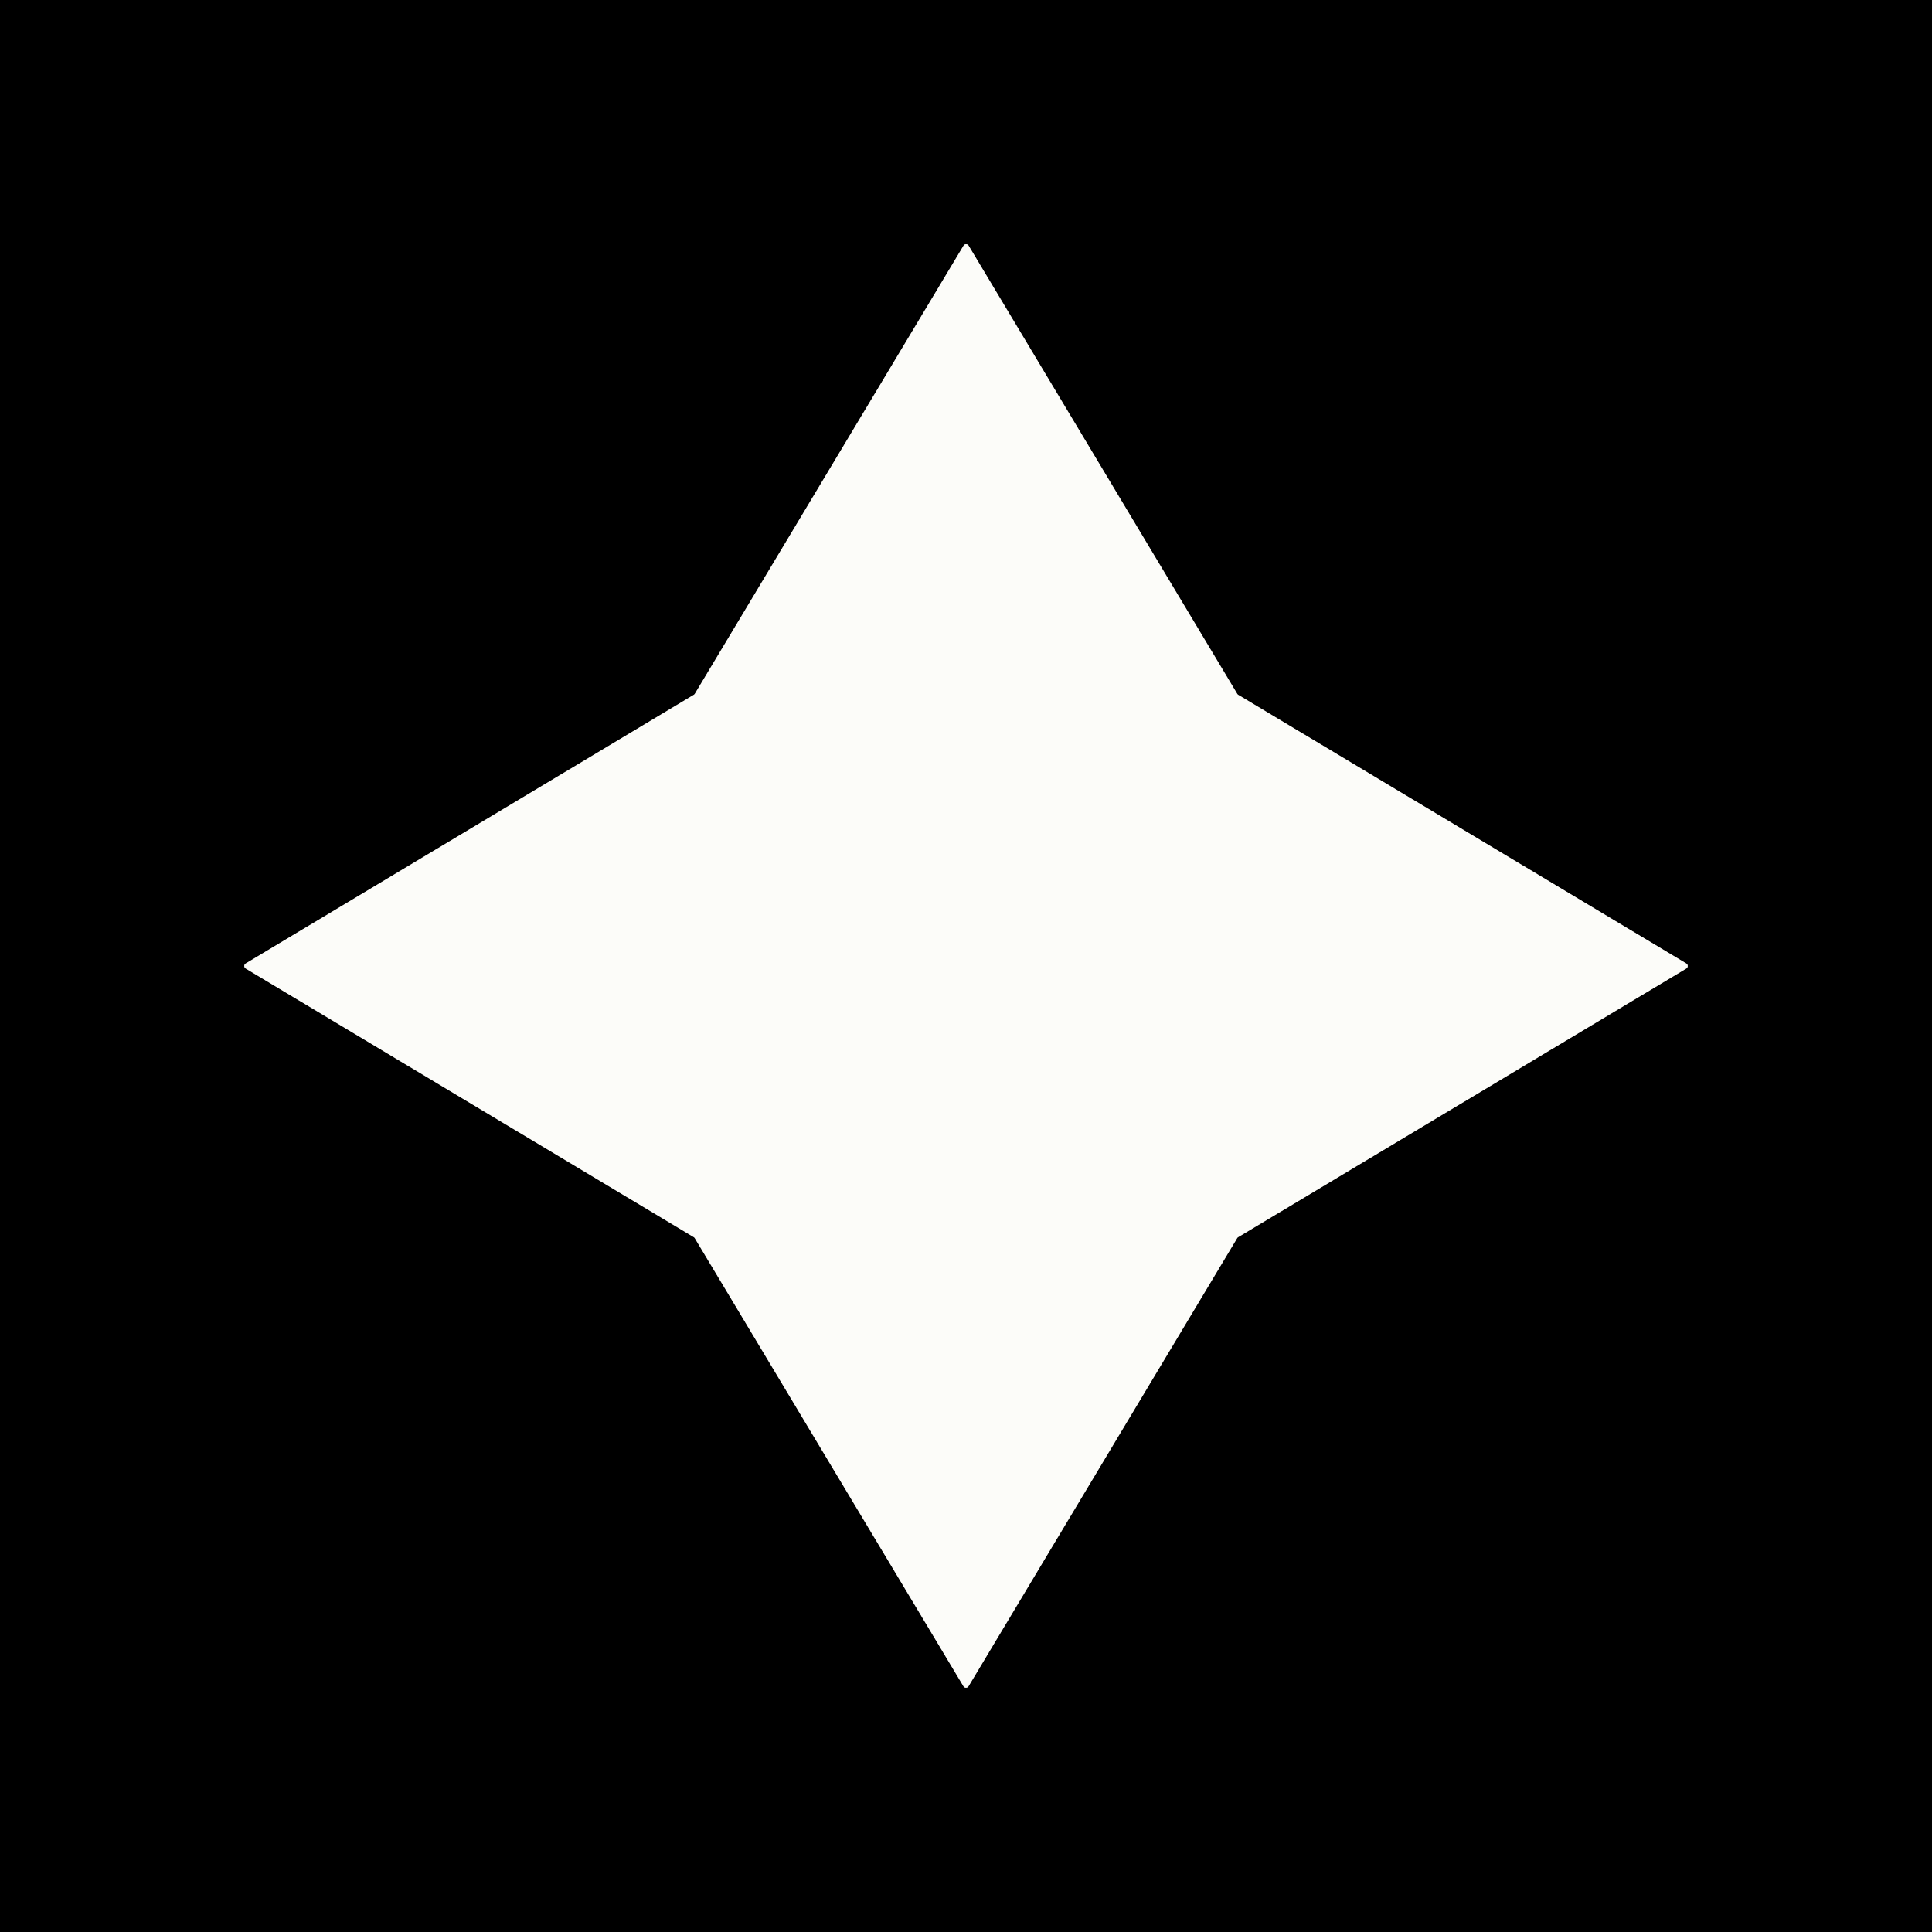
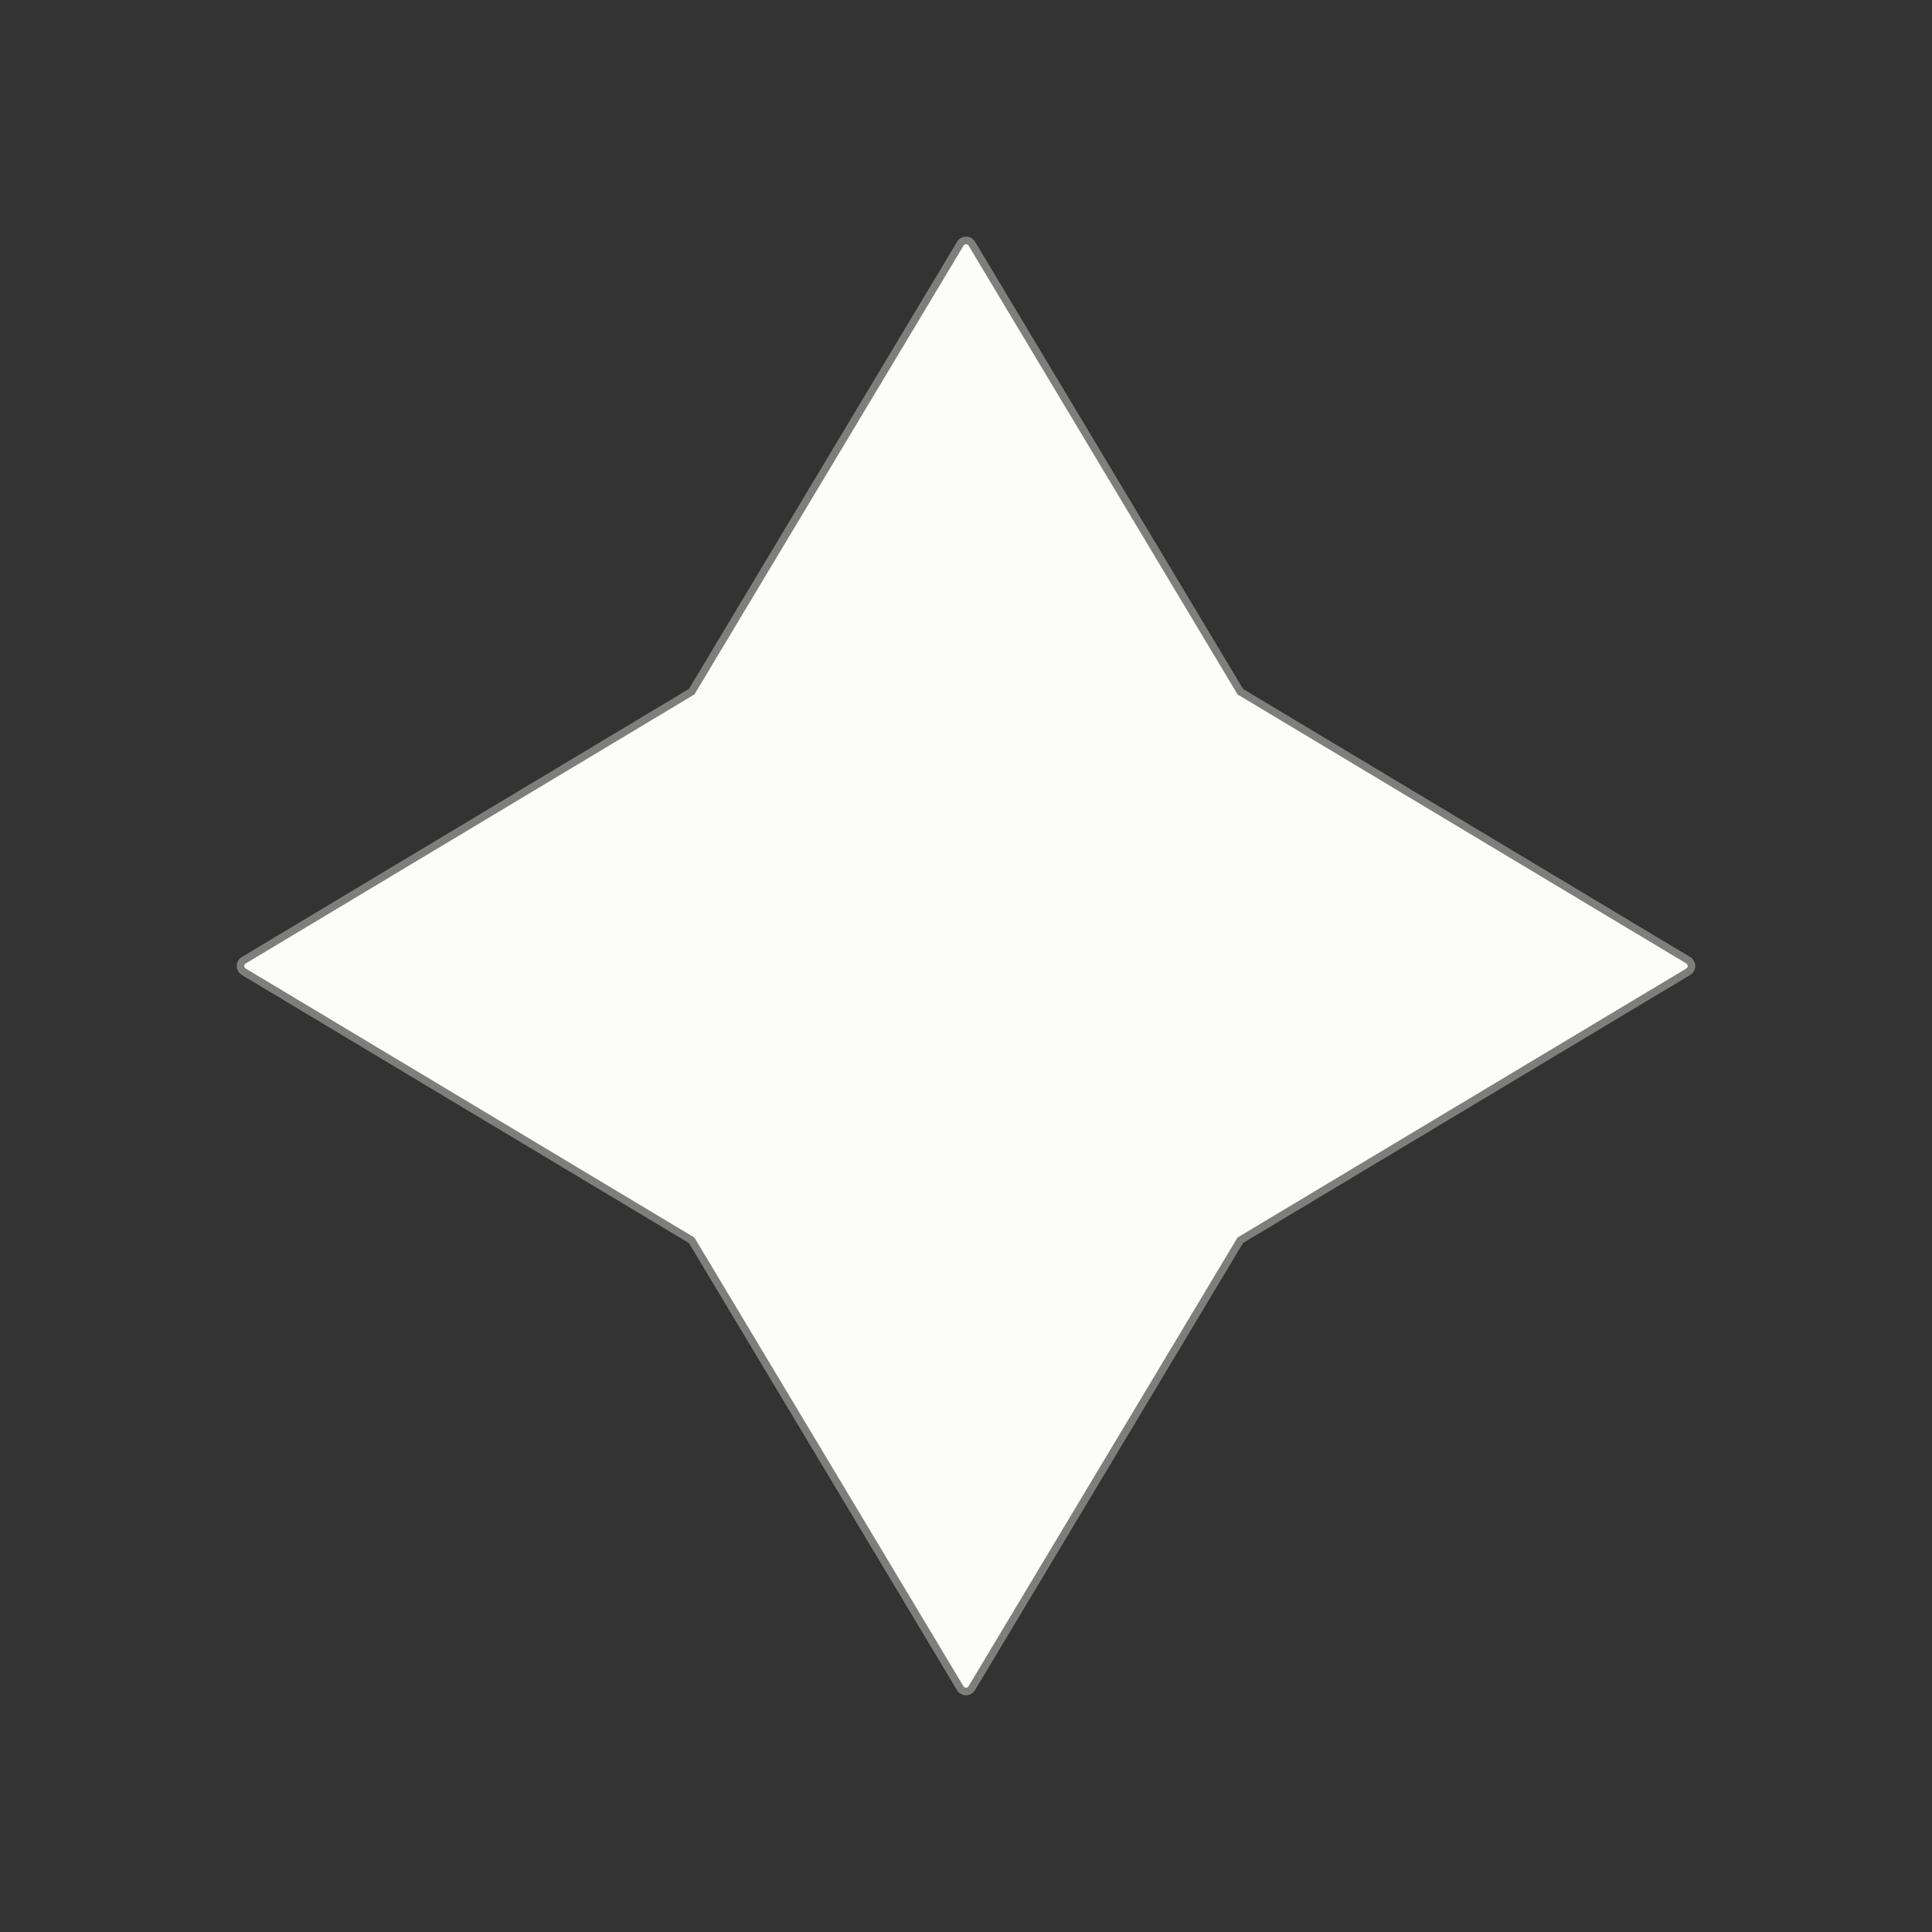
<svg xmlns="http://www.w3.org/2000/svg" viewBox="0.00 0.00 256.00 256.00" version="1.1">
  <rect x="0.00" y="0.00" width="256.00" height="256.00" fill="#333333" stroke="none" />
  <path d="M 223.45 128.33   A 0.39 0.39 0.0 0 0 223.45 127.67   L 164.07 92.07   A 0.39 0.39 0.0 0 1 163.94 91.94   L 128.34 32.54   A 0.39 0.39 0.0 0 0 127.68 32.54   L 92.07 91.93   A 0.39 0.39 0.0 0 1 91.94 92.06   L 32.55 127.67   A 0.39 0.39 0.0 0 0 32.55 128.33   L 91.93 163.93   A 0.39 0.39 0.0 0 1 92.06 164.06   L 127.67 223.45   A 0.39 0.39 0.0 0 0 128.33 223.45   L 163.93 164.06   A 0.39 0.39 0.0 0 1 164.06 163.93   L 223.45 128.33" stroke-linecap="butt" fill="none" stroke-width="2.00" stroke="#7e7e7d" />
-   <path d="M 0.00 0.00   L 256.00 0.00   L 256.00 256.00   L 0.00 256.00   L 0.00 0.00   Z   M 223.45 128.33   A 0.39 0.39 0.0 0 0 223.45 127.67   L 164.07 92.07   A 0.39 0.39 0.0 0 1 163.94 91.94   L 128.34 32.54   A 0.39 0.39 0.0 0 0 127.68 32.54   L 92.07 91.93   A 0.39 0.39 0.0 0 1 91.94 92.06   L 32.55 127.67   A 0.39 0.39 0.0 0 0 32.55 128.33   L 91.93 163.93   A 0.39 0.39 0.0 0 1 92.06 164.06   L 127.67 223.45   A 0.39 0.39 0.0 0 0 128.33 223.45   L 163.93 164.06   A 0.39 0.39 0.0 0 1 164.06 163.93   L 223.45 128.33   Z" fill="#000000" />
  <path d="M 223.45 128.33   L 164.06 163.93   A 0.39 0.39 0.0 0 0 163.93 164.06   L 128.33 223.45   A 0.39 0.39 0.0 0 1 127.67 223.45   L 92.06 164.06   A 0.39 0.39 0.0 0 0 91.93 163.93   L 32.55 128.33   A 0.39 0.39 0.0 0 1 32.55 127.67   L 91.94 92.06   A 0.39 0.39 0.0 0 0 92.07 91.93   L 127.68 32.54   A 0.39 0.39 0.0 0 1 128.34 32.54   L 163.94 91.94   A 0.39 0.39 0.0 0 0 164.07 92.07   L 223.45 127.67   A 0.39 0.39 0.0 0 1 223.45 128.33   Z" fill="#fcfcf9" />
</svg>